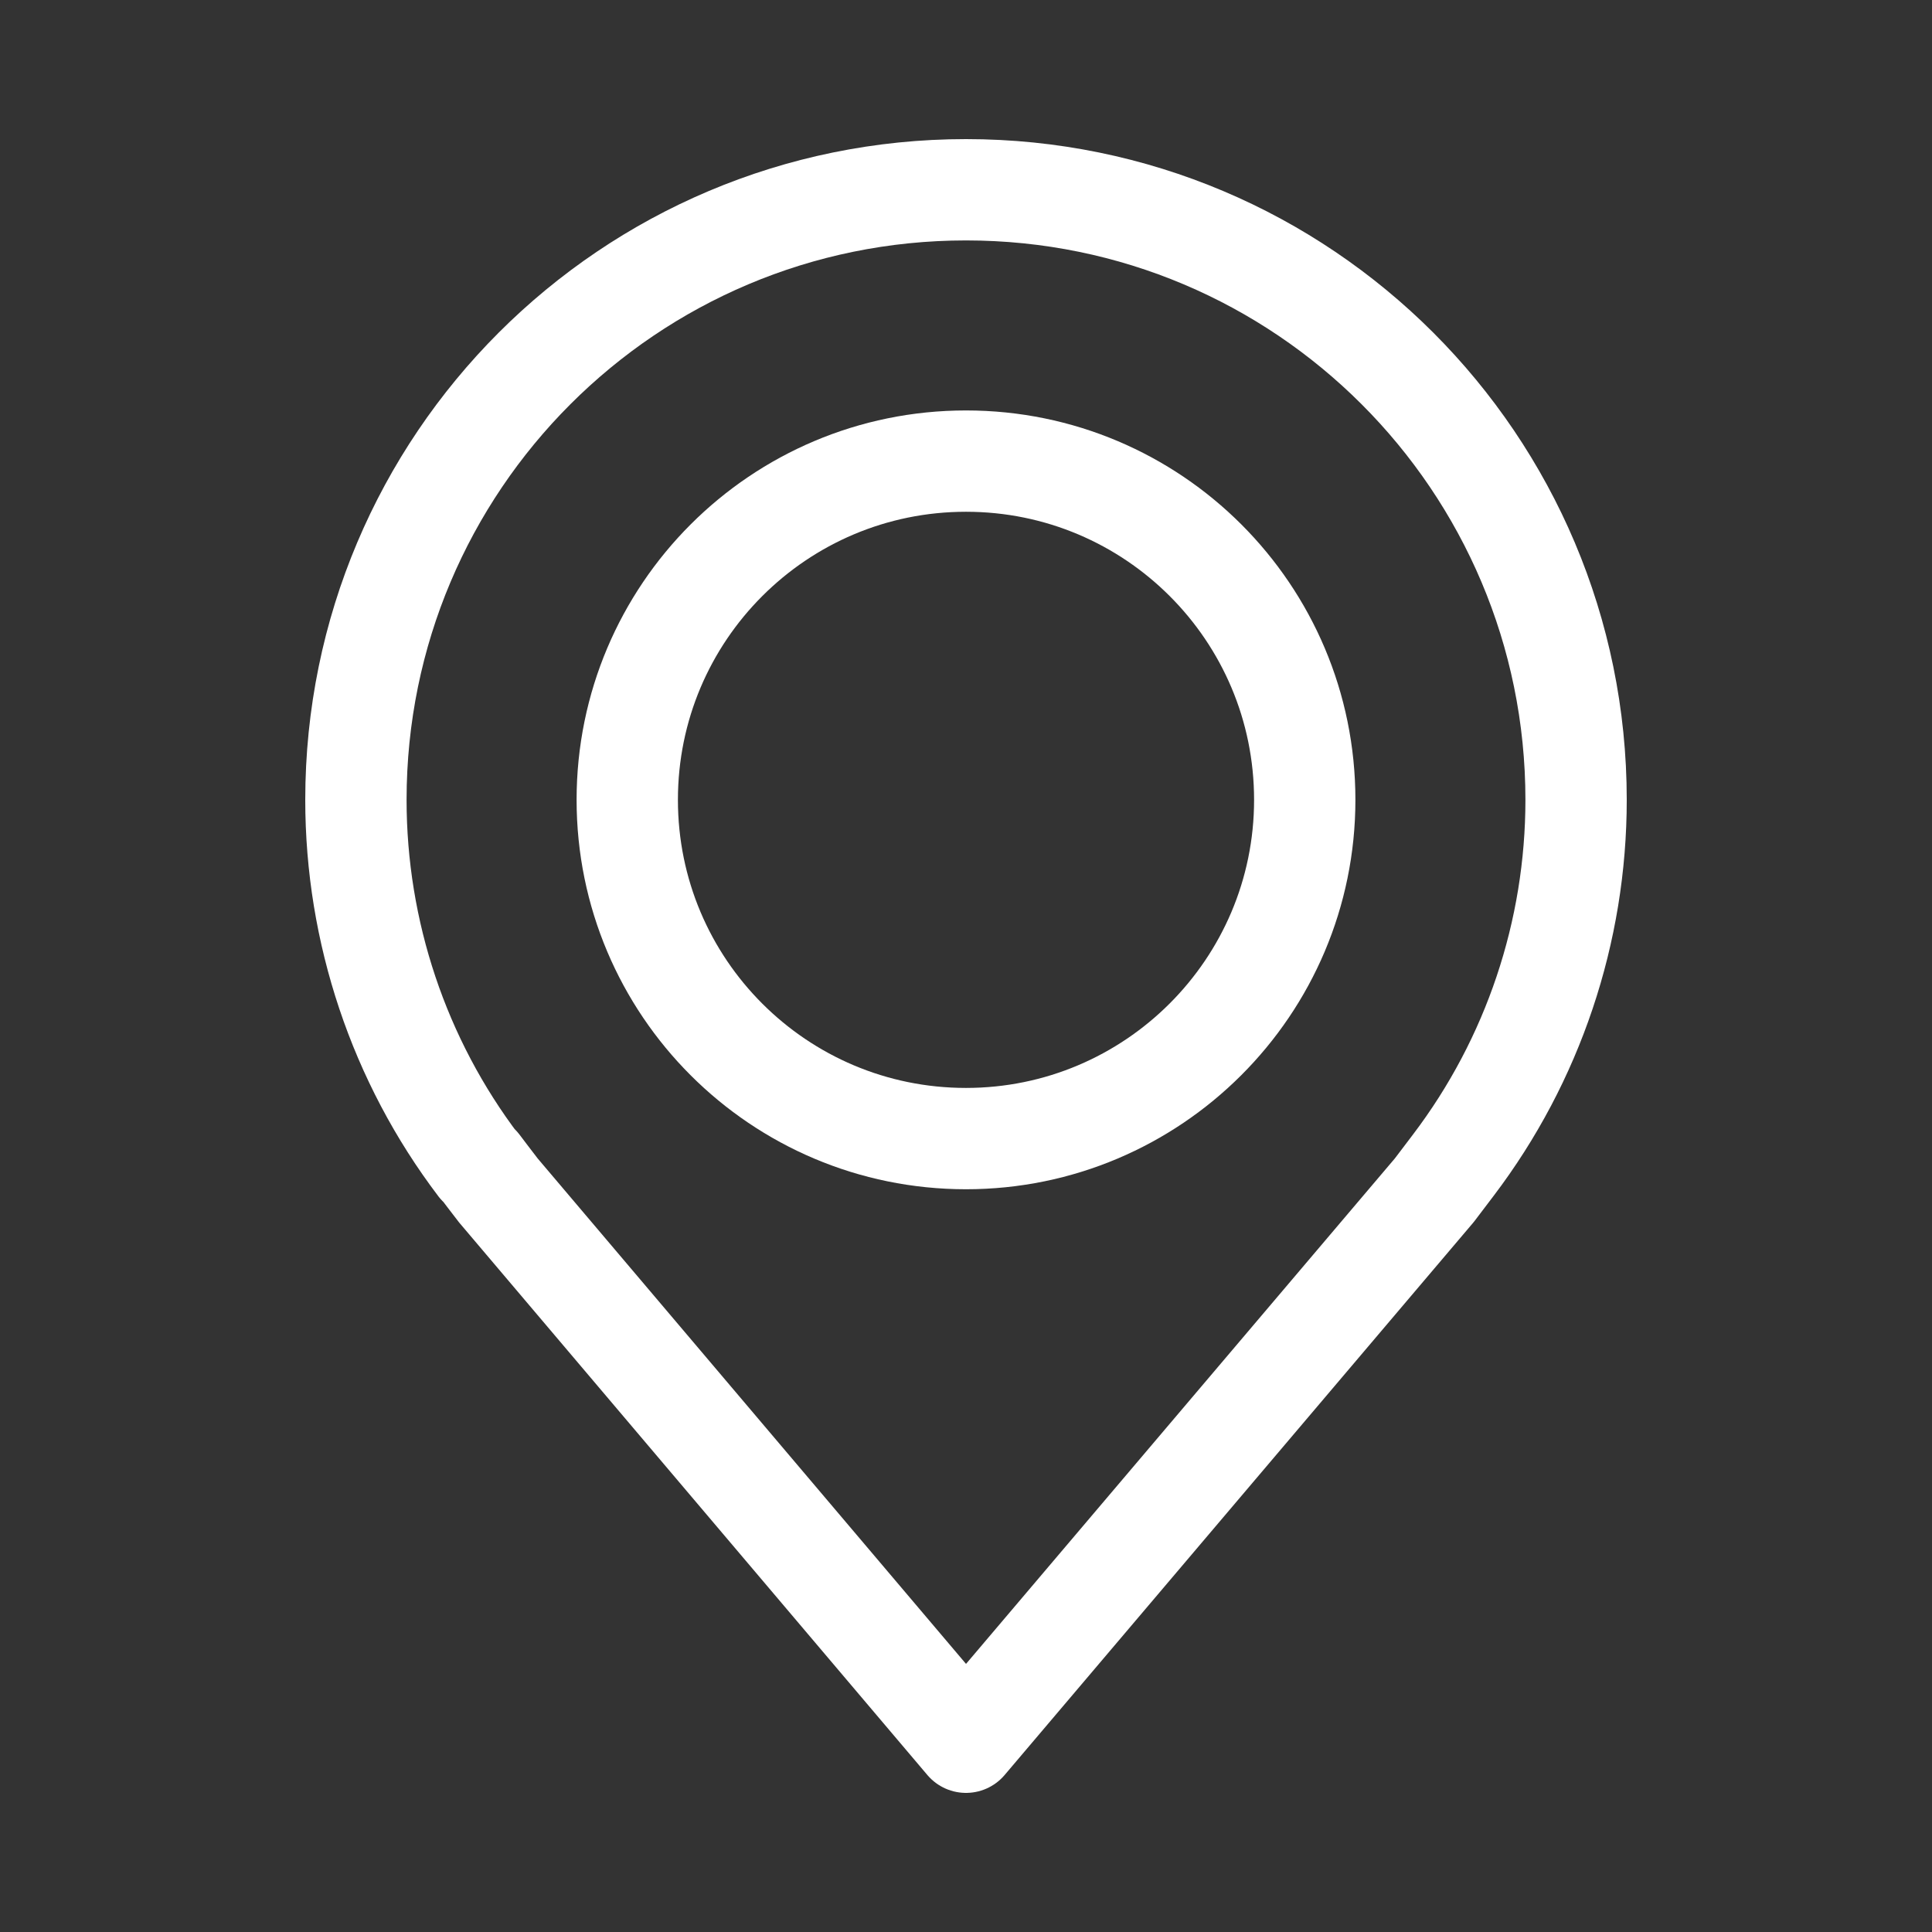
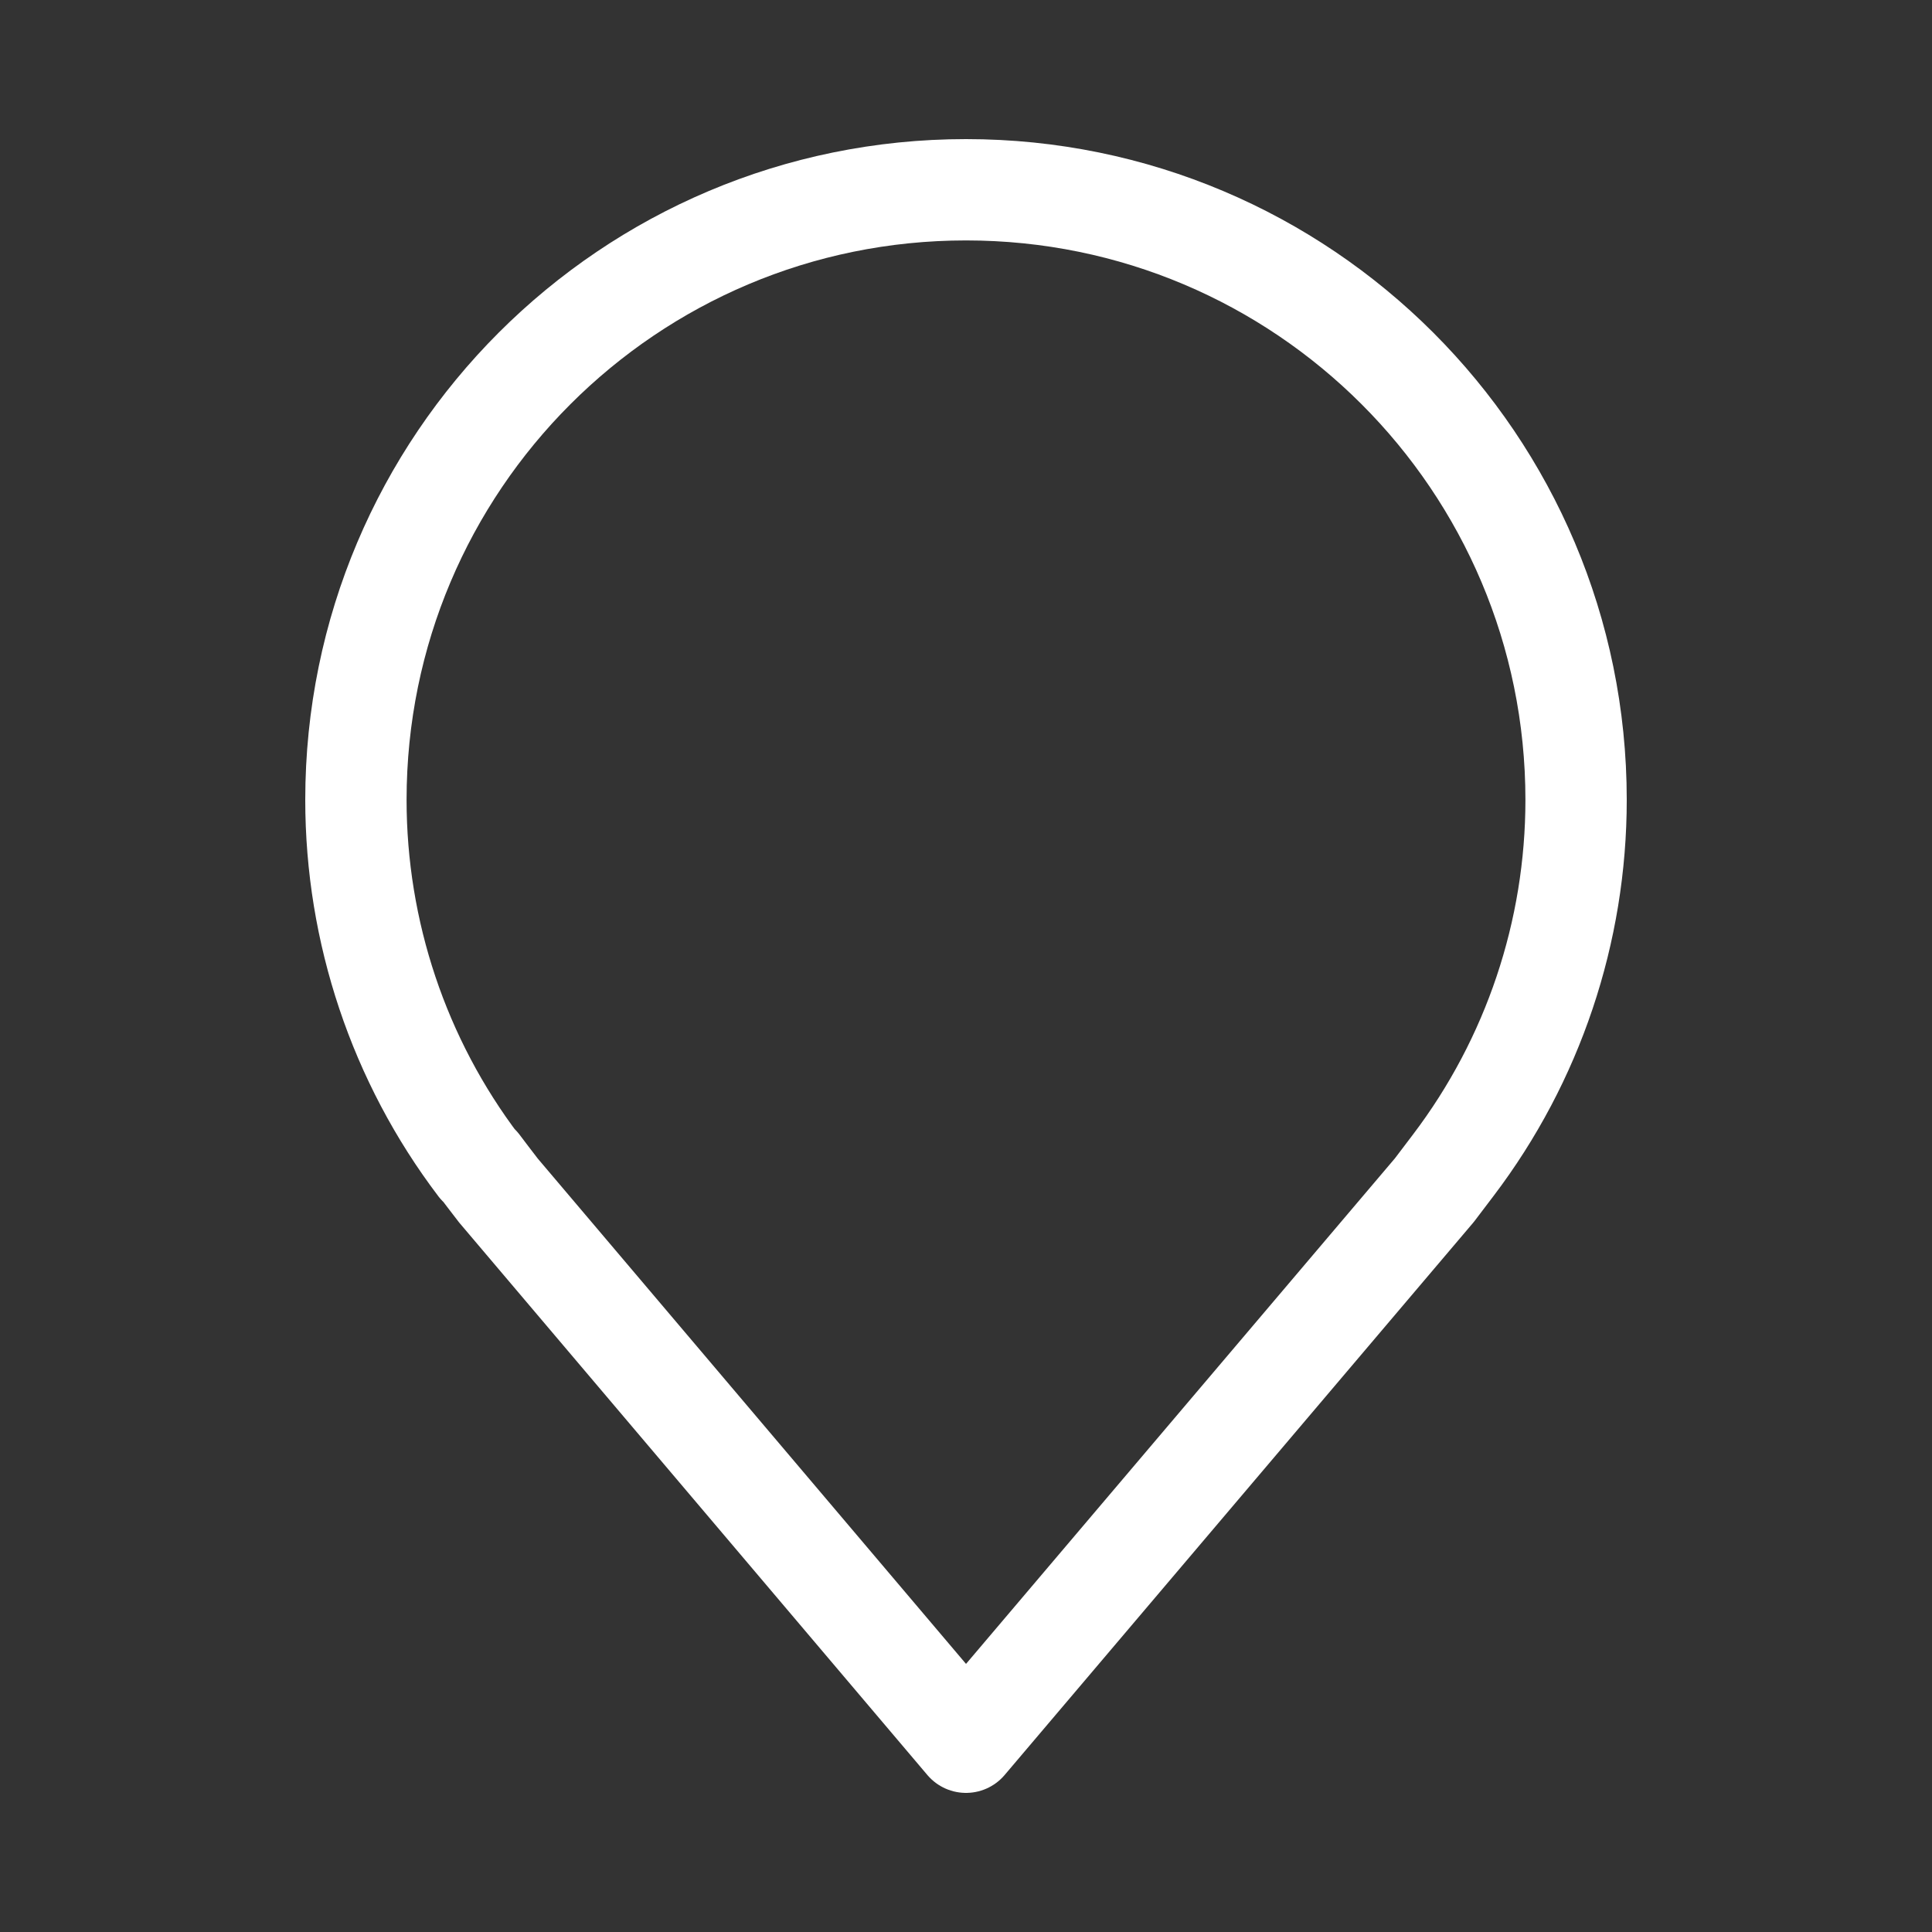
<svg xmlns="http://www.w3.org/2000/svg" id="Layer_1" data-name="Layer 1" viewBox="0 0 45 45">
  <rect x="0" y="0" width="45" height="45" fill="#333333" stroke="none" />
  <defs>
    <style>
      .cls-1 {
        fill: none;
        stroke: #fff;
        stroke-linecap: round;
        stroke-linejoin: round;
        stroke-width: 2.36px;
      }
    </style>
  </defs>
-   <path class="cls-1" d="M22.5,26.52c-4.36,0-7.89-3.53-7.89-7.89s3.53-7.89,7.89-7.89,7.89,3.53,7.89,7.89c0,4.36-3.54,7.89-7.89,7.89Z" />
-   <path class="cls-1" d="M11.16,27.14s.37.49.45.59l10.89,12.85,10.91-12.86c.07-.09.44-.58.44-.58,1.86-2.45,2.86-5.44,2.86-8.51,0-7.85-6.36-14.21-14.21-14.21s-14.21,6.36-14.21,14.21c0,3.07,1,6.07,2.86,8.52Z" />
+   <path class="cls-1" d="M11.16,27.14s.37.49.45.59l10.89,12.85,10.91-12.86c.07-.09.44-.58.44-.58,1.86-2.45,2.86-5.44,2.86-8.51,0-7.85-6.36-14.21-14.21-14.21s-14.21,6.36-14.21,14.21c0,3.07,1,6.07,2.86,8.52" />
</svg>